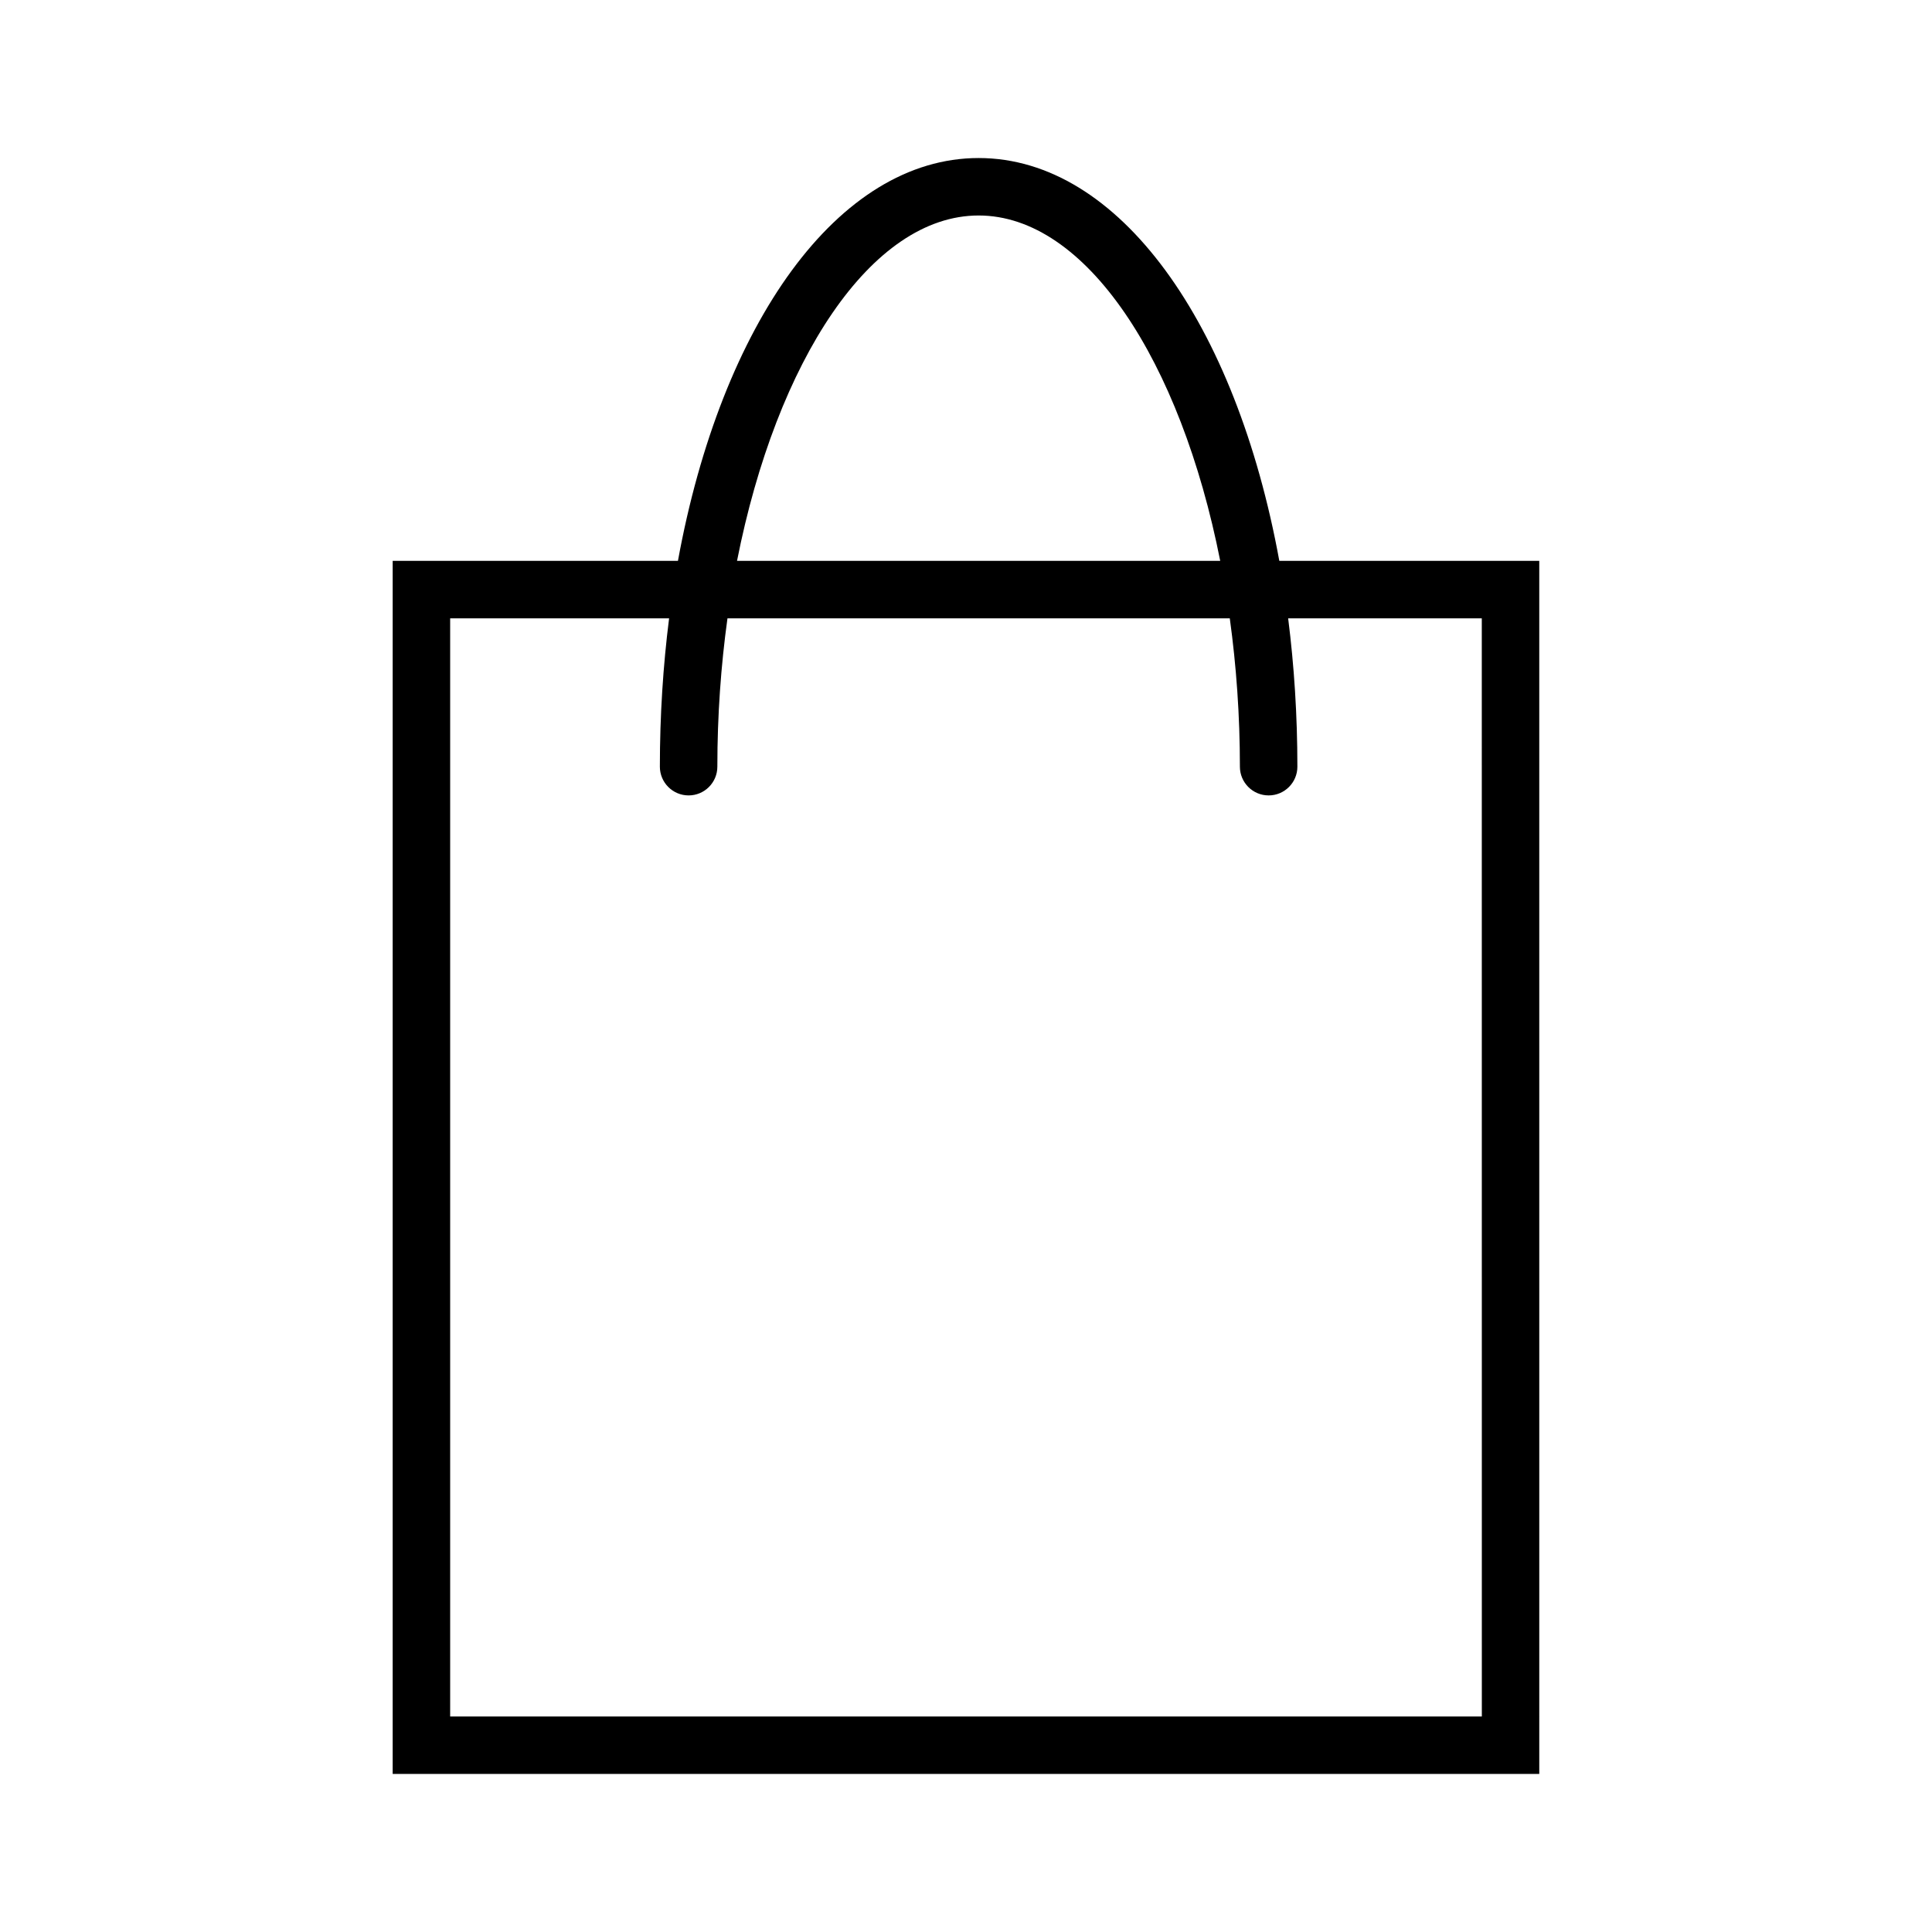
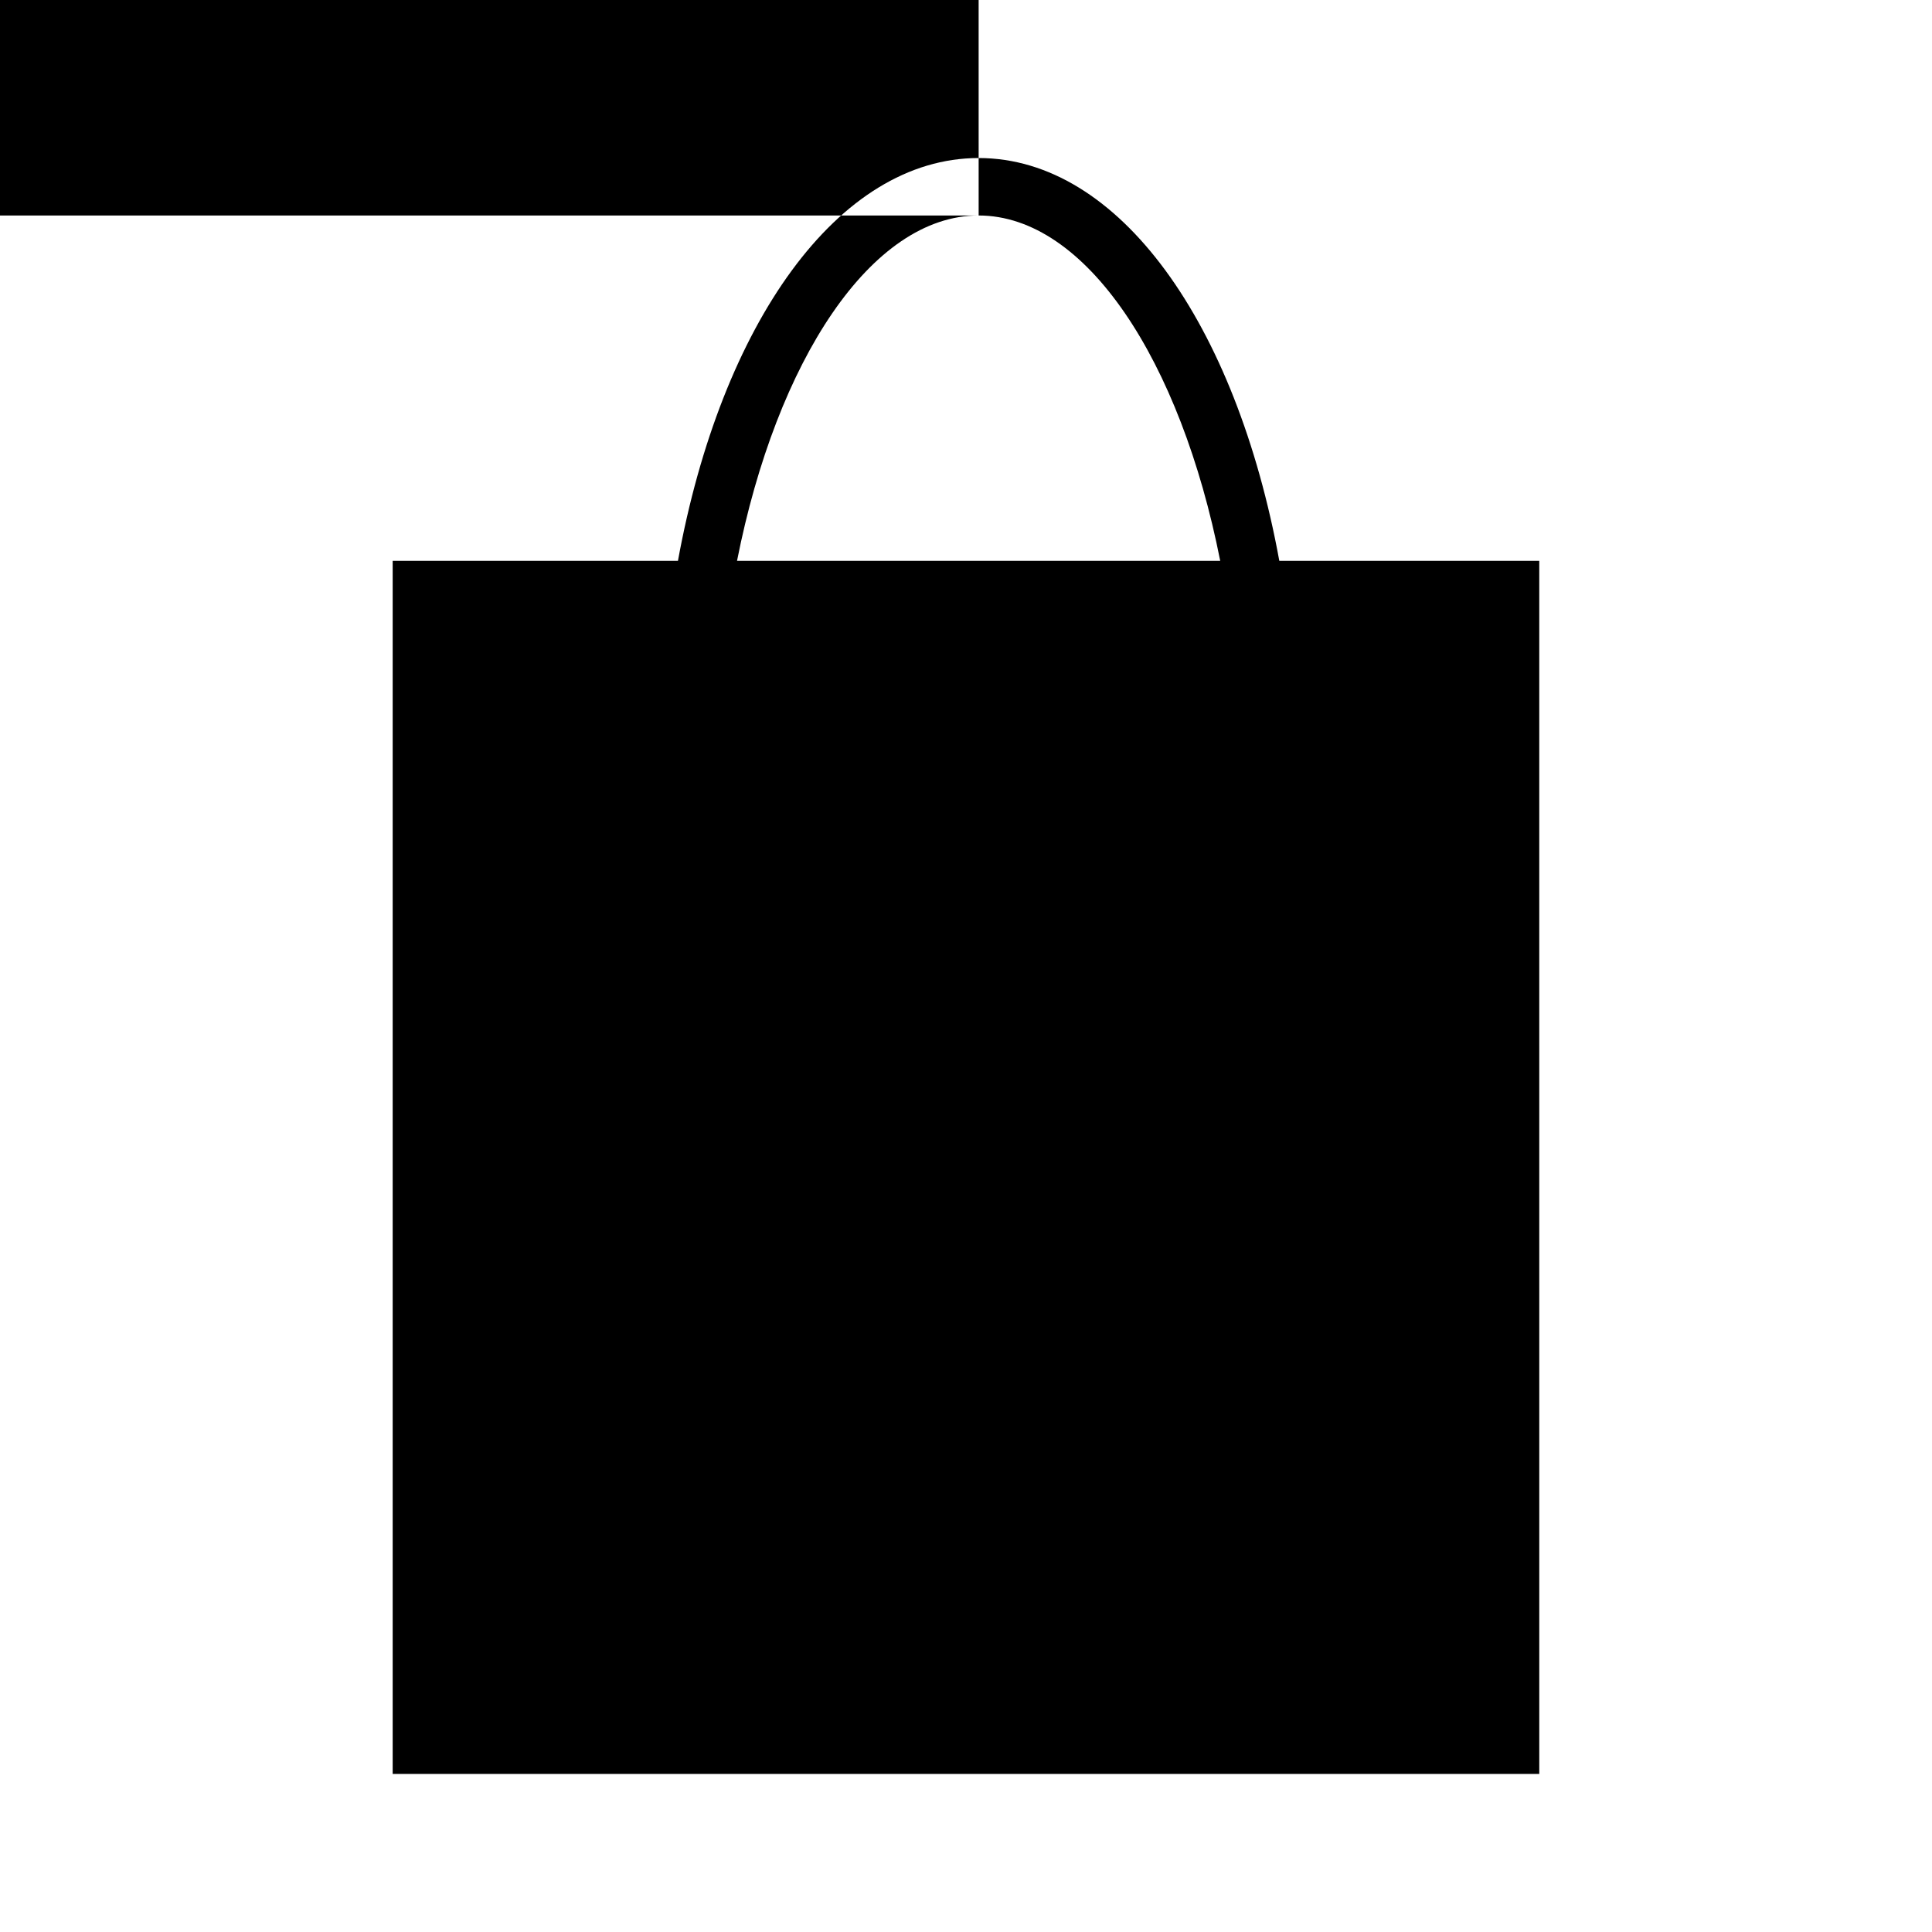
<svg xmlns="http://www.w3.org/2000/svg" fill="#000000" width="800px" height="800px" version="1.1" viewBox="144 144 512 512">
-   <path d="m483.03 292.63c-11.465-62.82-42.387-106.75-79.684-106.75s-68.215 43.934-79.684 106.75h-75.598v321.48h303.86l-0.004-321.48zm-79.684-91.523c28.449 0 53.539 38.441 64.023 91.523h-128.05c10.484-53.078 35.574-91.523 64.023-91.523zm133.35 397.78h-273.4v-291.02h58.02c-1.586 12.543-2.445 25.699-2.445 39.309 0 4.207 3.41 7.617 7.617 7.617s7.617-3.41 7.617-7.617c0-13.559 0.945-26.742 2.68-39.309h133.12c1.734 12.566 2.68 25.746 2.68 39.309 0 4.207 3.41 7.617 7.617 7.617s7.617-3.41 7.617-7.617c0-13.609-0.855-26.762-2.445-39.309h51.316l0.012 291.02z" />
+   <path d="m483.03 292.63c-11.465-62.82-42.387-106.75-79.684-106.75s-68.215 43.934-79.684 106.75h-75.598v321.48h303.86l-0.004-321.48zm-79.684-91.523c28.449 0 53.539 38.441 64.023 91.523h-128.05c10.484-53.078 35.574-91.523 64.023-91.523zh-273.4v-291.02h58.02c-1.586 12.543-2.445 25.699-2.445 39.309 0 4.207 3.41 7.617 7.617 7.617s7.617-3.41 7.617-7.617c0-13.559 0.945-26.742 2.68-39.309h133.12c1.734 12.566 2.68 25.746 2.68 39.309 0 4.207 3.41 7.617 7.617 7.617s7.617-3.41 7.617-7.617c0-13.609-0.855-26.762-2.445-39.309h51.316l0.012 291.02z" />
</svg>